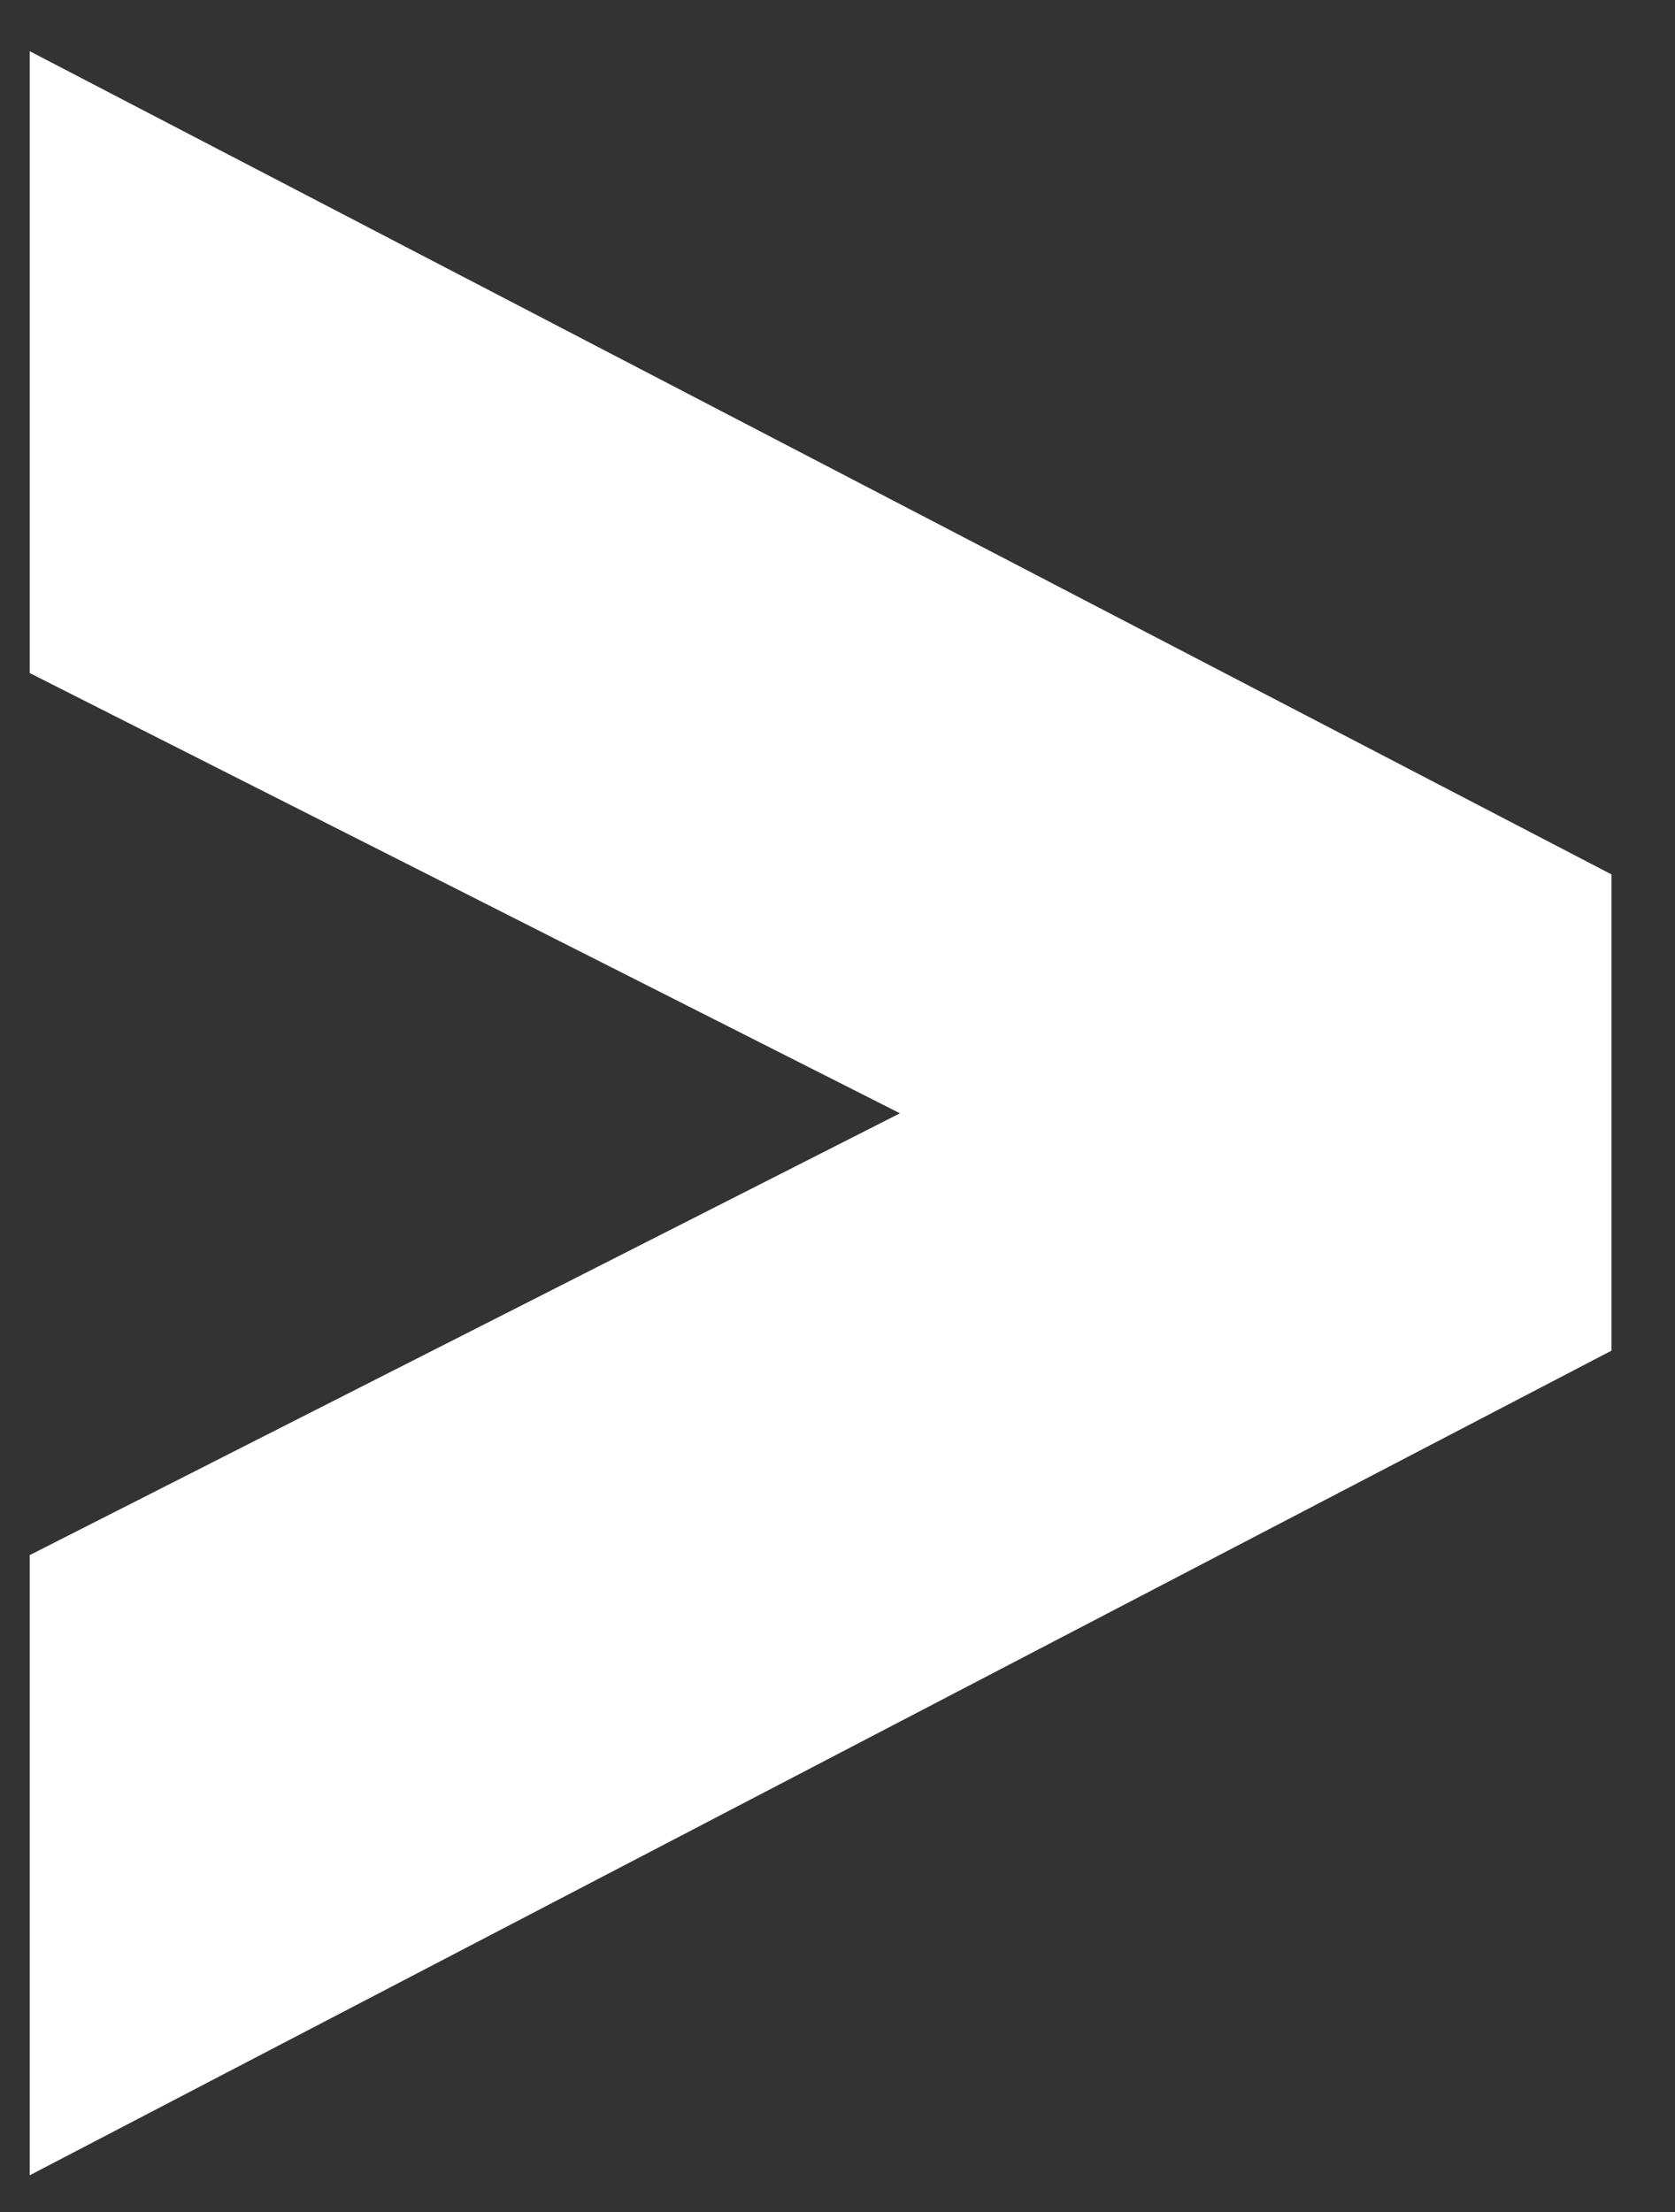
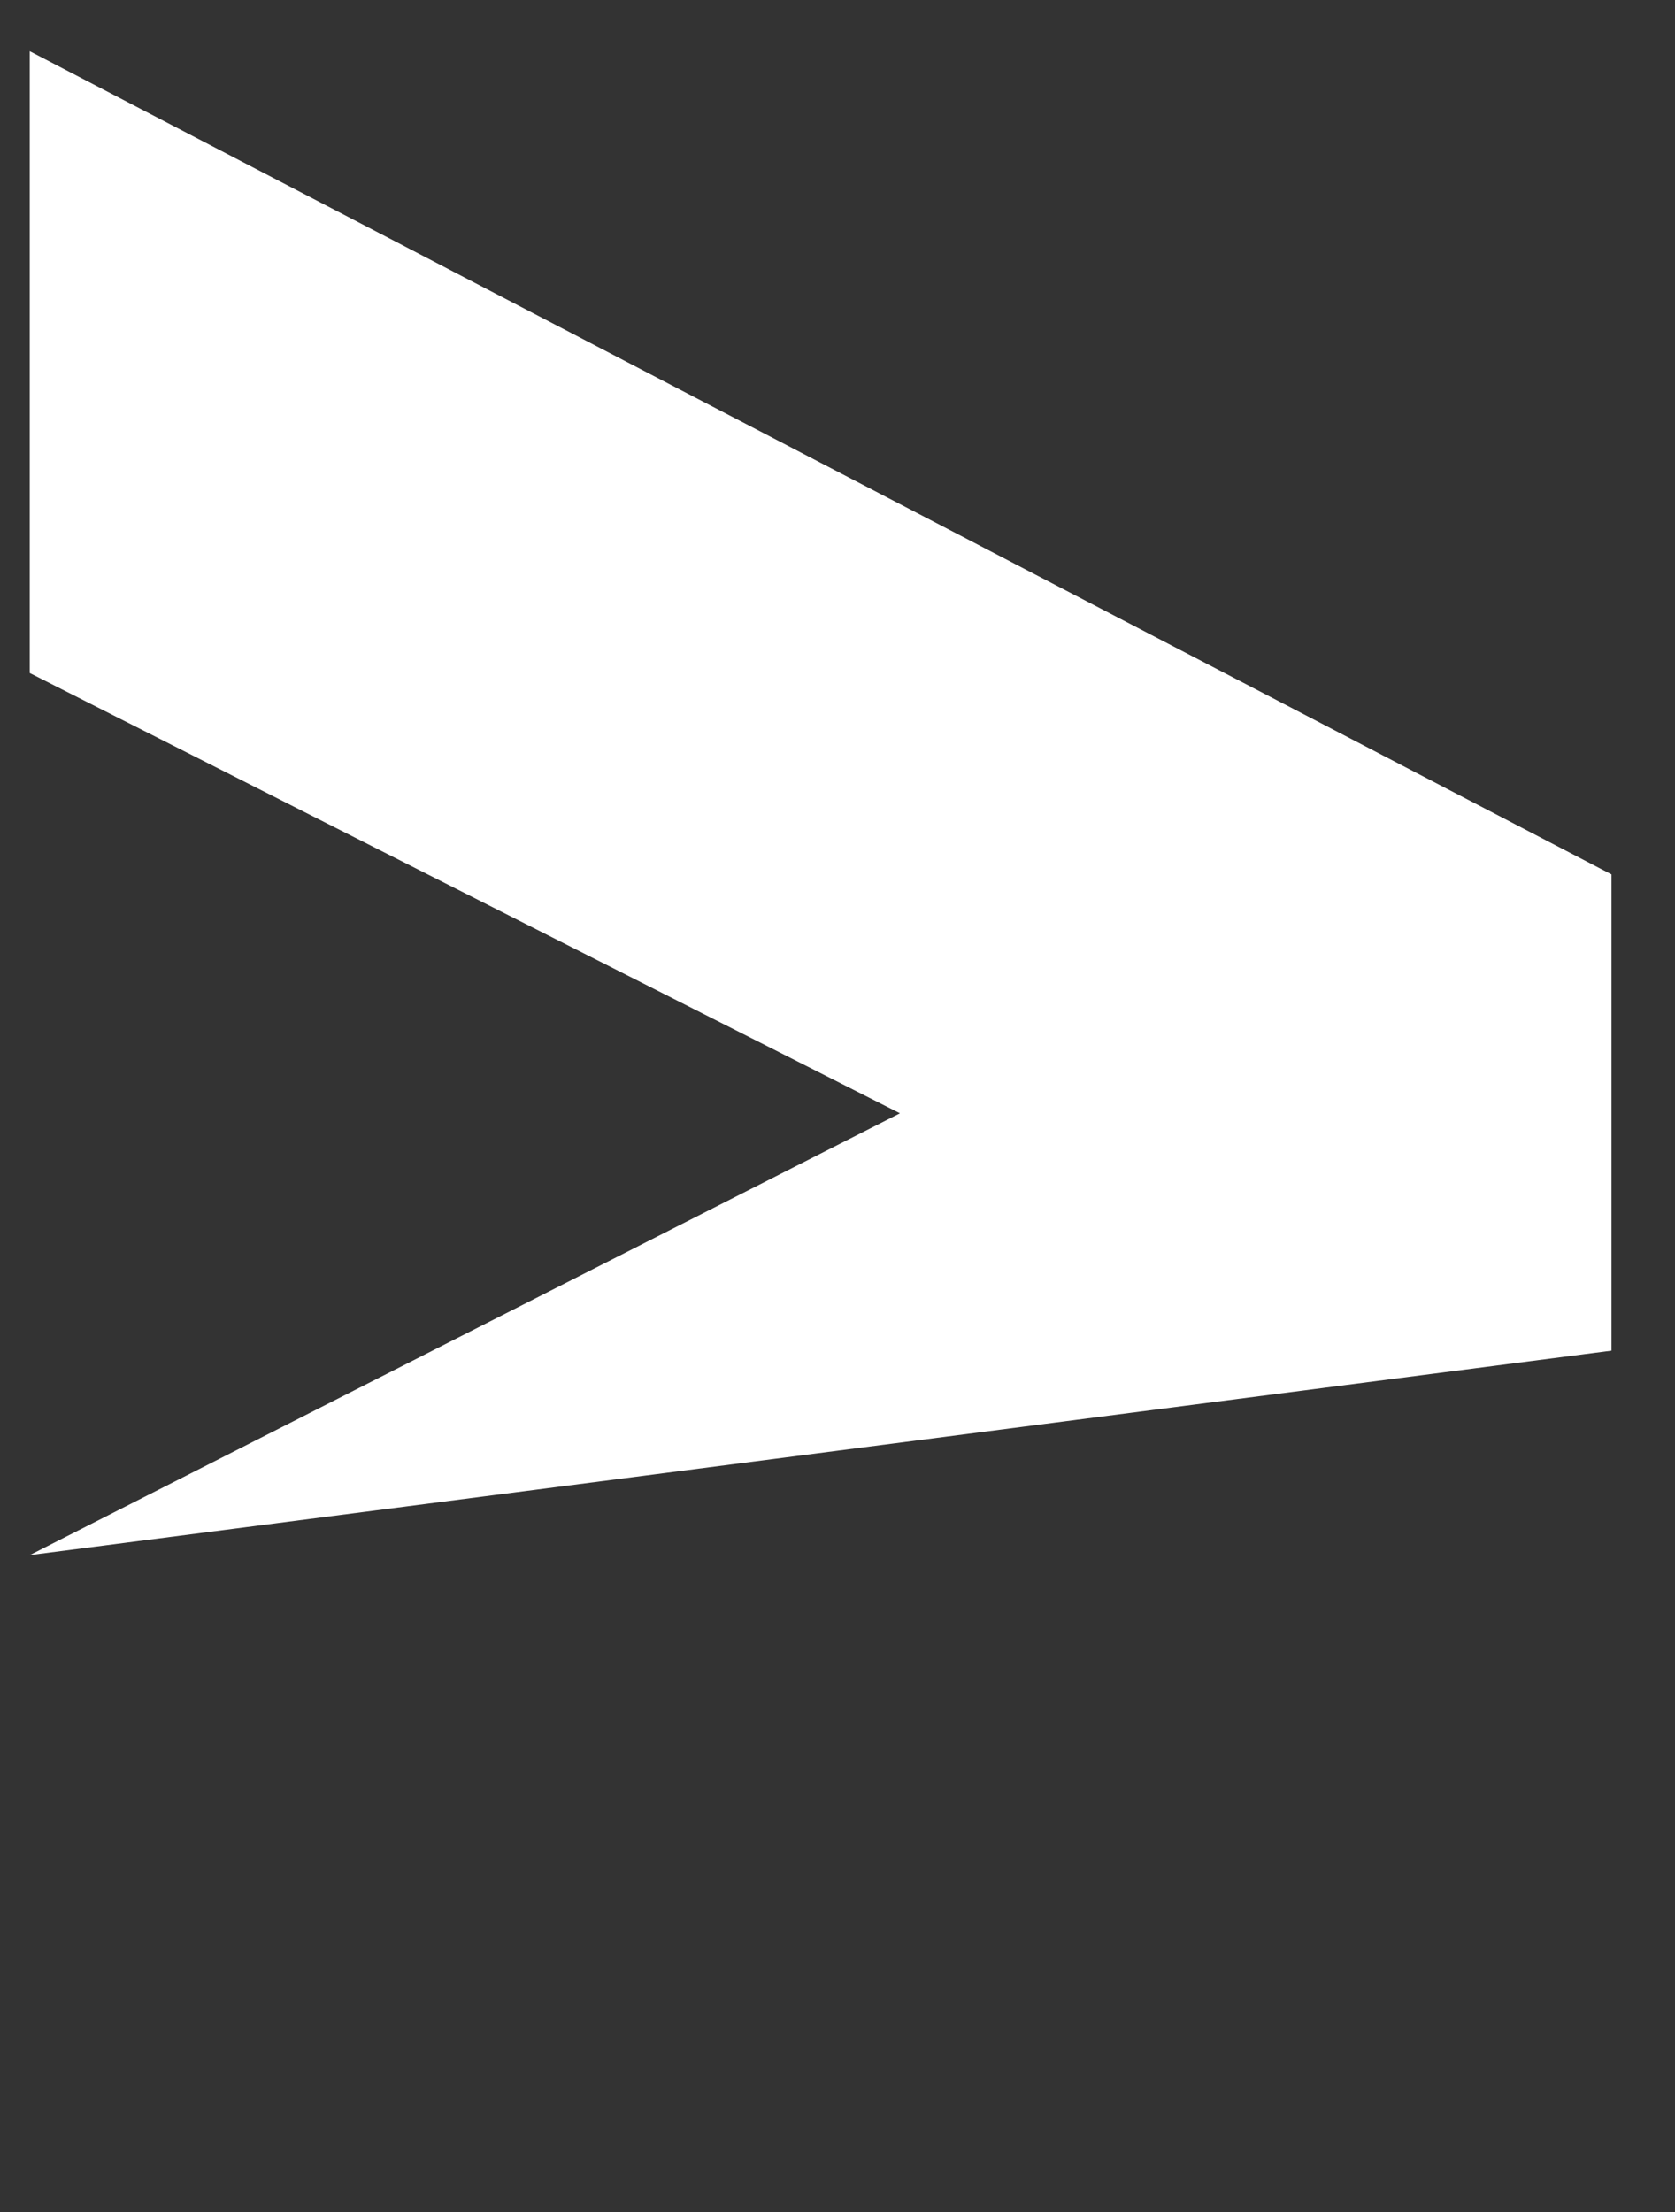
<svg xmlns="http://www.w3.org/2000/svg" width="25" height="33" viewBox="0 0 25 33">
  <rect x="0" y="0" width="25" height="33" fill="#333333" stroke="none" />
  <g>
    <g>
-       <path fill="#fff" d="M.444 10.041l12.988 6.568L.444 23.2v9.252L24.052 20.15v-7.105L.444.764z" />
+       <path fill="#fff" d="M.444 10.041l12.988 6.568L.444 23.2L24.052 20.15v-7.105L.444.764z" />
    </g>
  </g>
</svg>